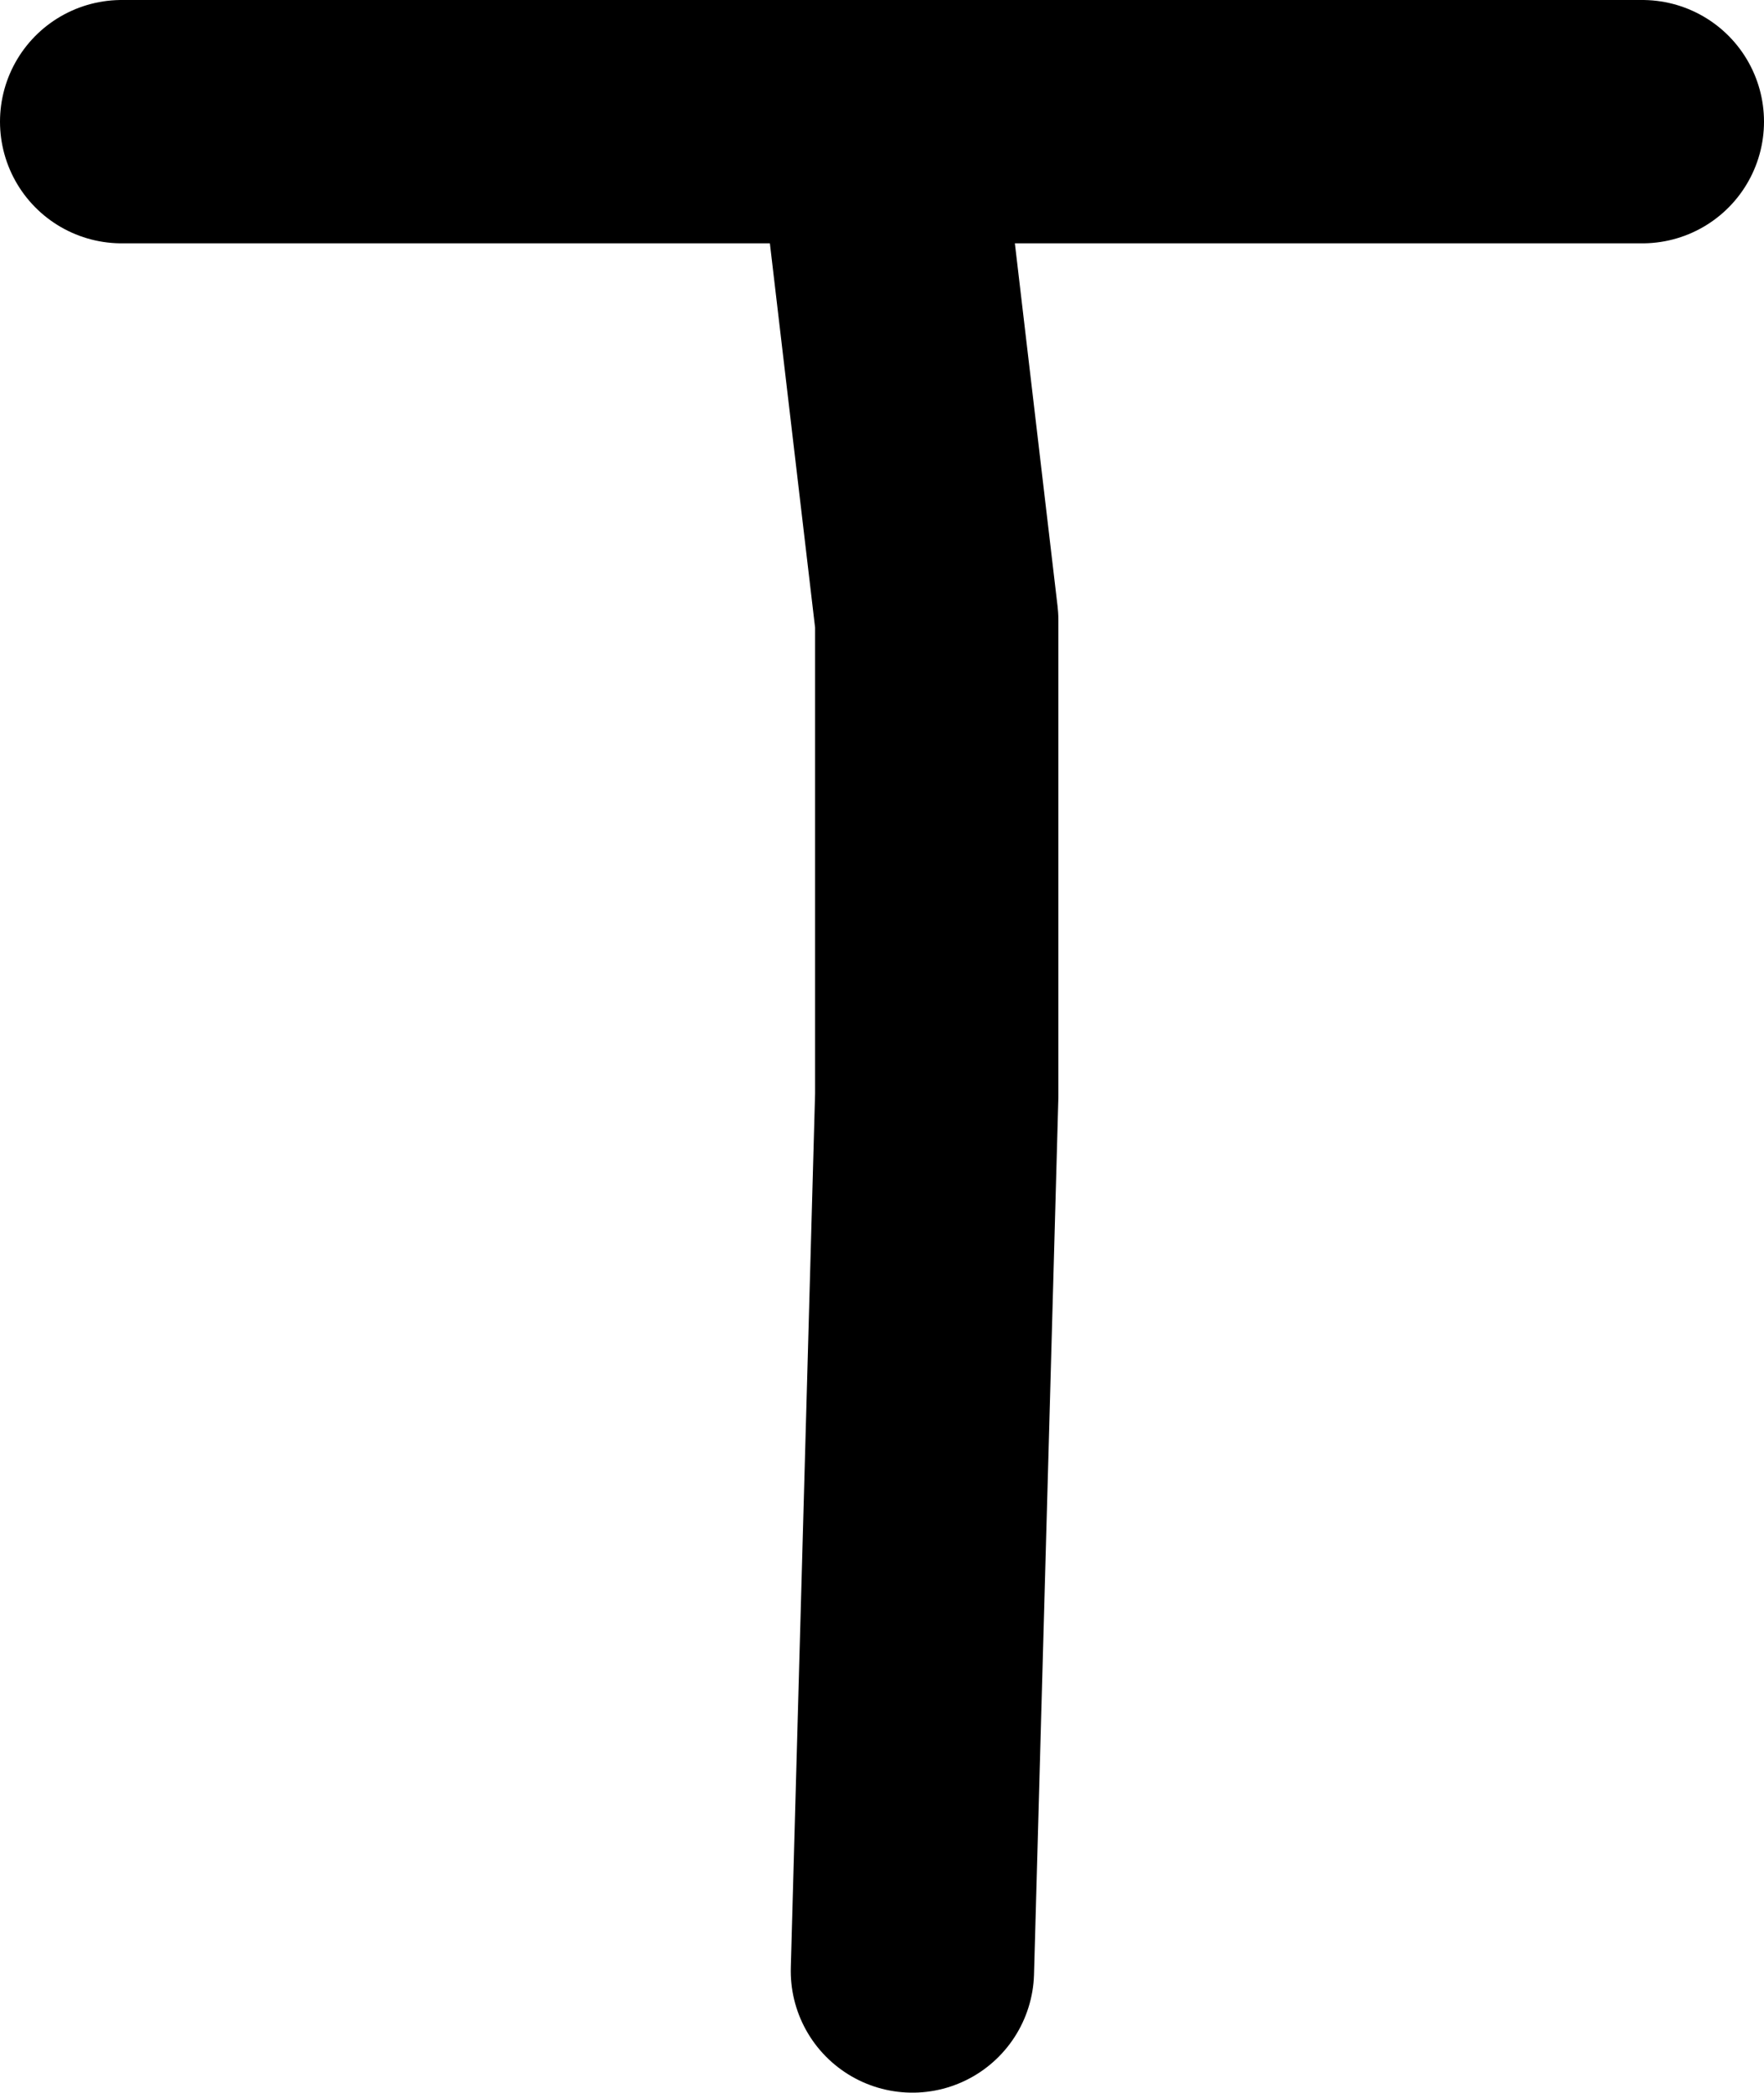
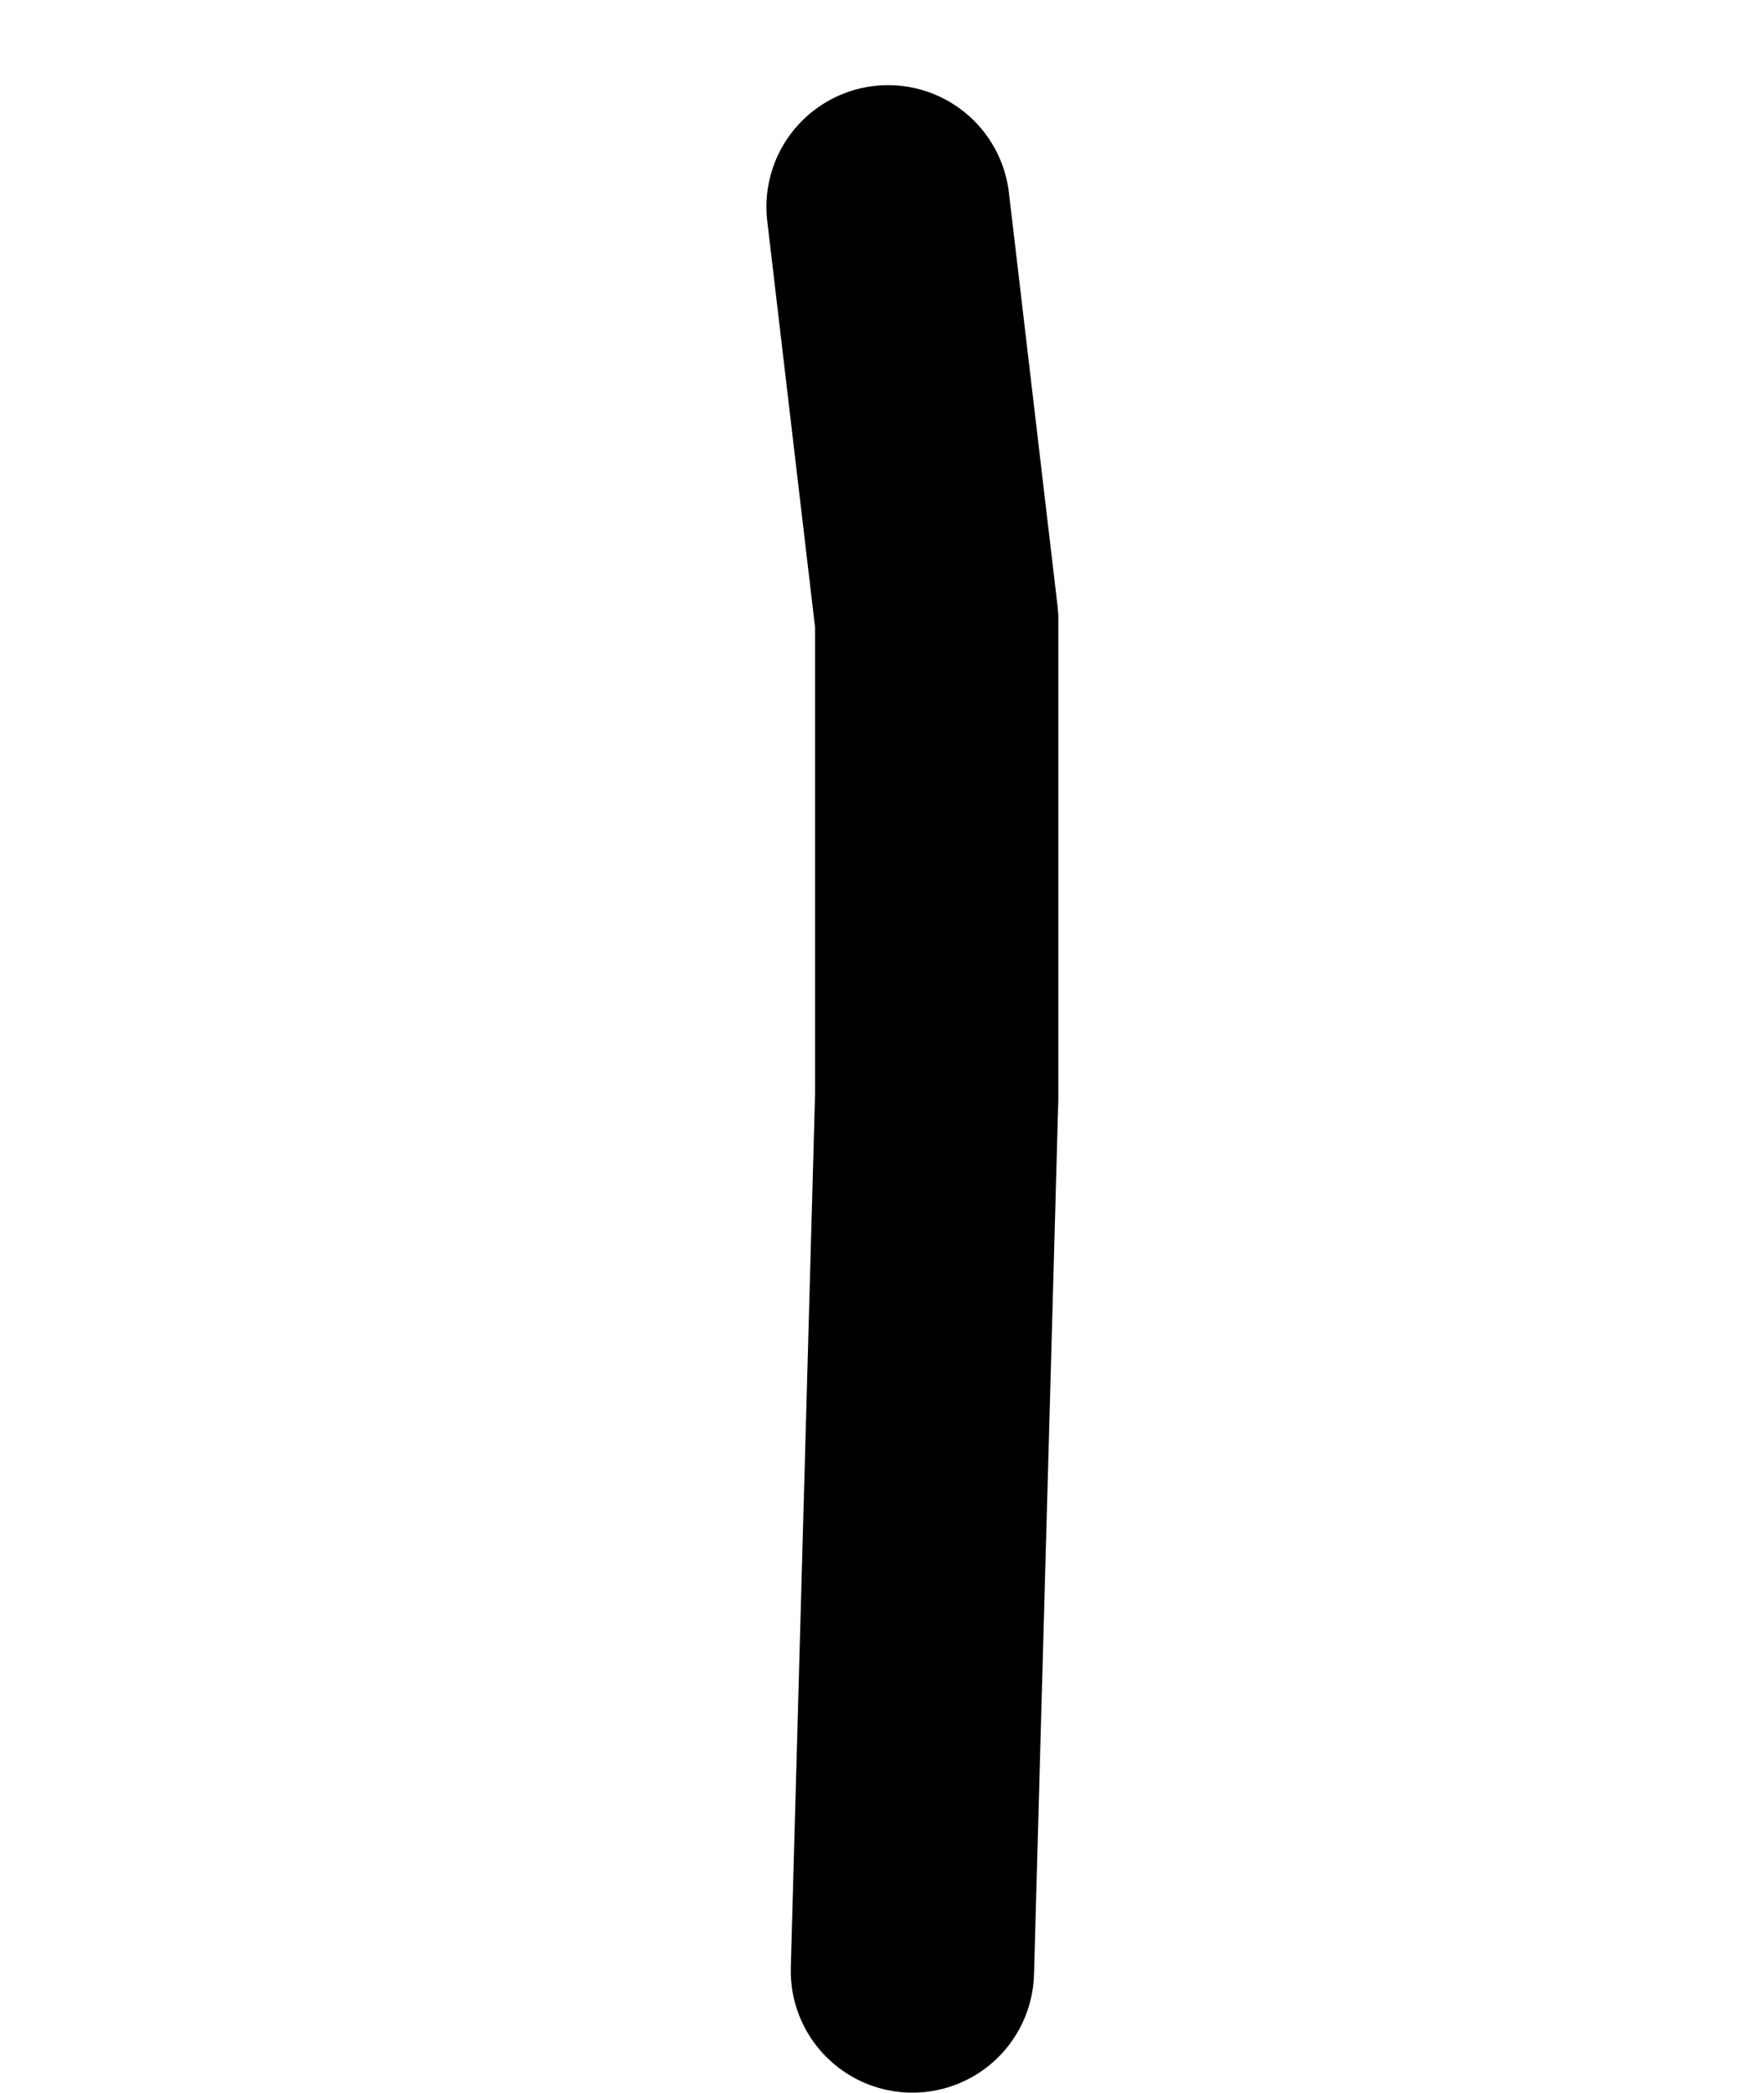
<svg xmlns="http://www.w3.org/2000/svg" height="8.6px" width="7.25px">
  <g transform="matrix(1.0, 0.0, 0.0, 1.0, 3.75, 4.5)">
-     <path d="M-3.25 -4.0 L-1.65 -4.0 0.3 -4.0 2.2 -4.0 3.0 -4.0" fill="none" stroke="#000000" stroke-linecap="round" stroke-linejoin="round" stroke-width="1.0" />
    <path d="M-0.1 -3.65 L0.1 -1.95 0.1 0.0 0.05 1.8 0.0 3.6" fill="none" stroke="#000000" stroke-linecap="round" stroke-linejoin="round" stroke-width="1.0" />
  </g>
</svg>